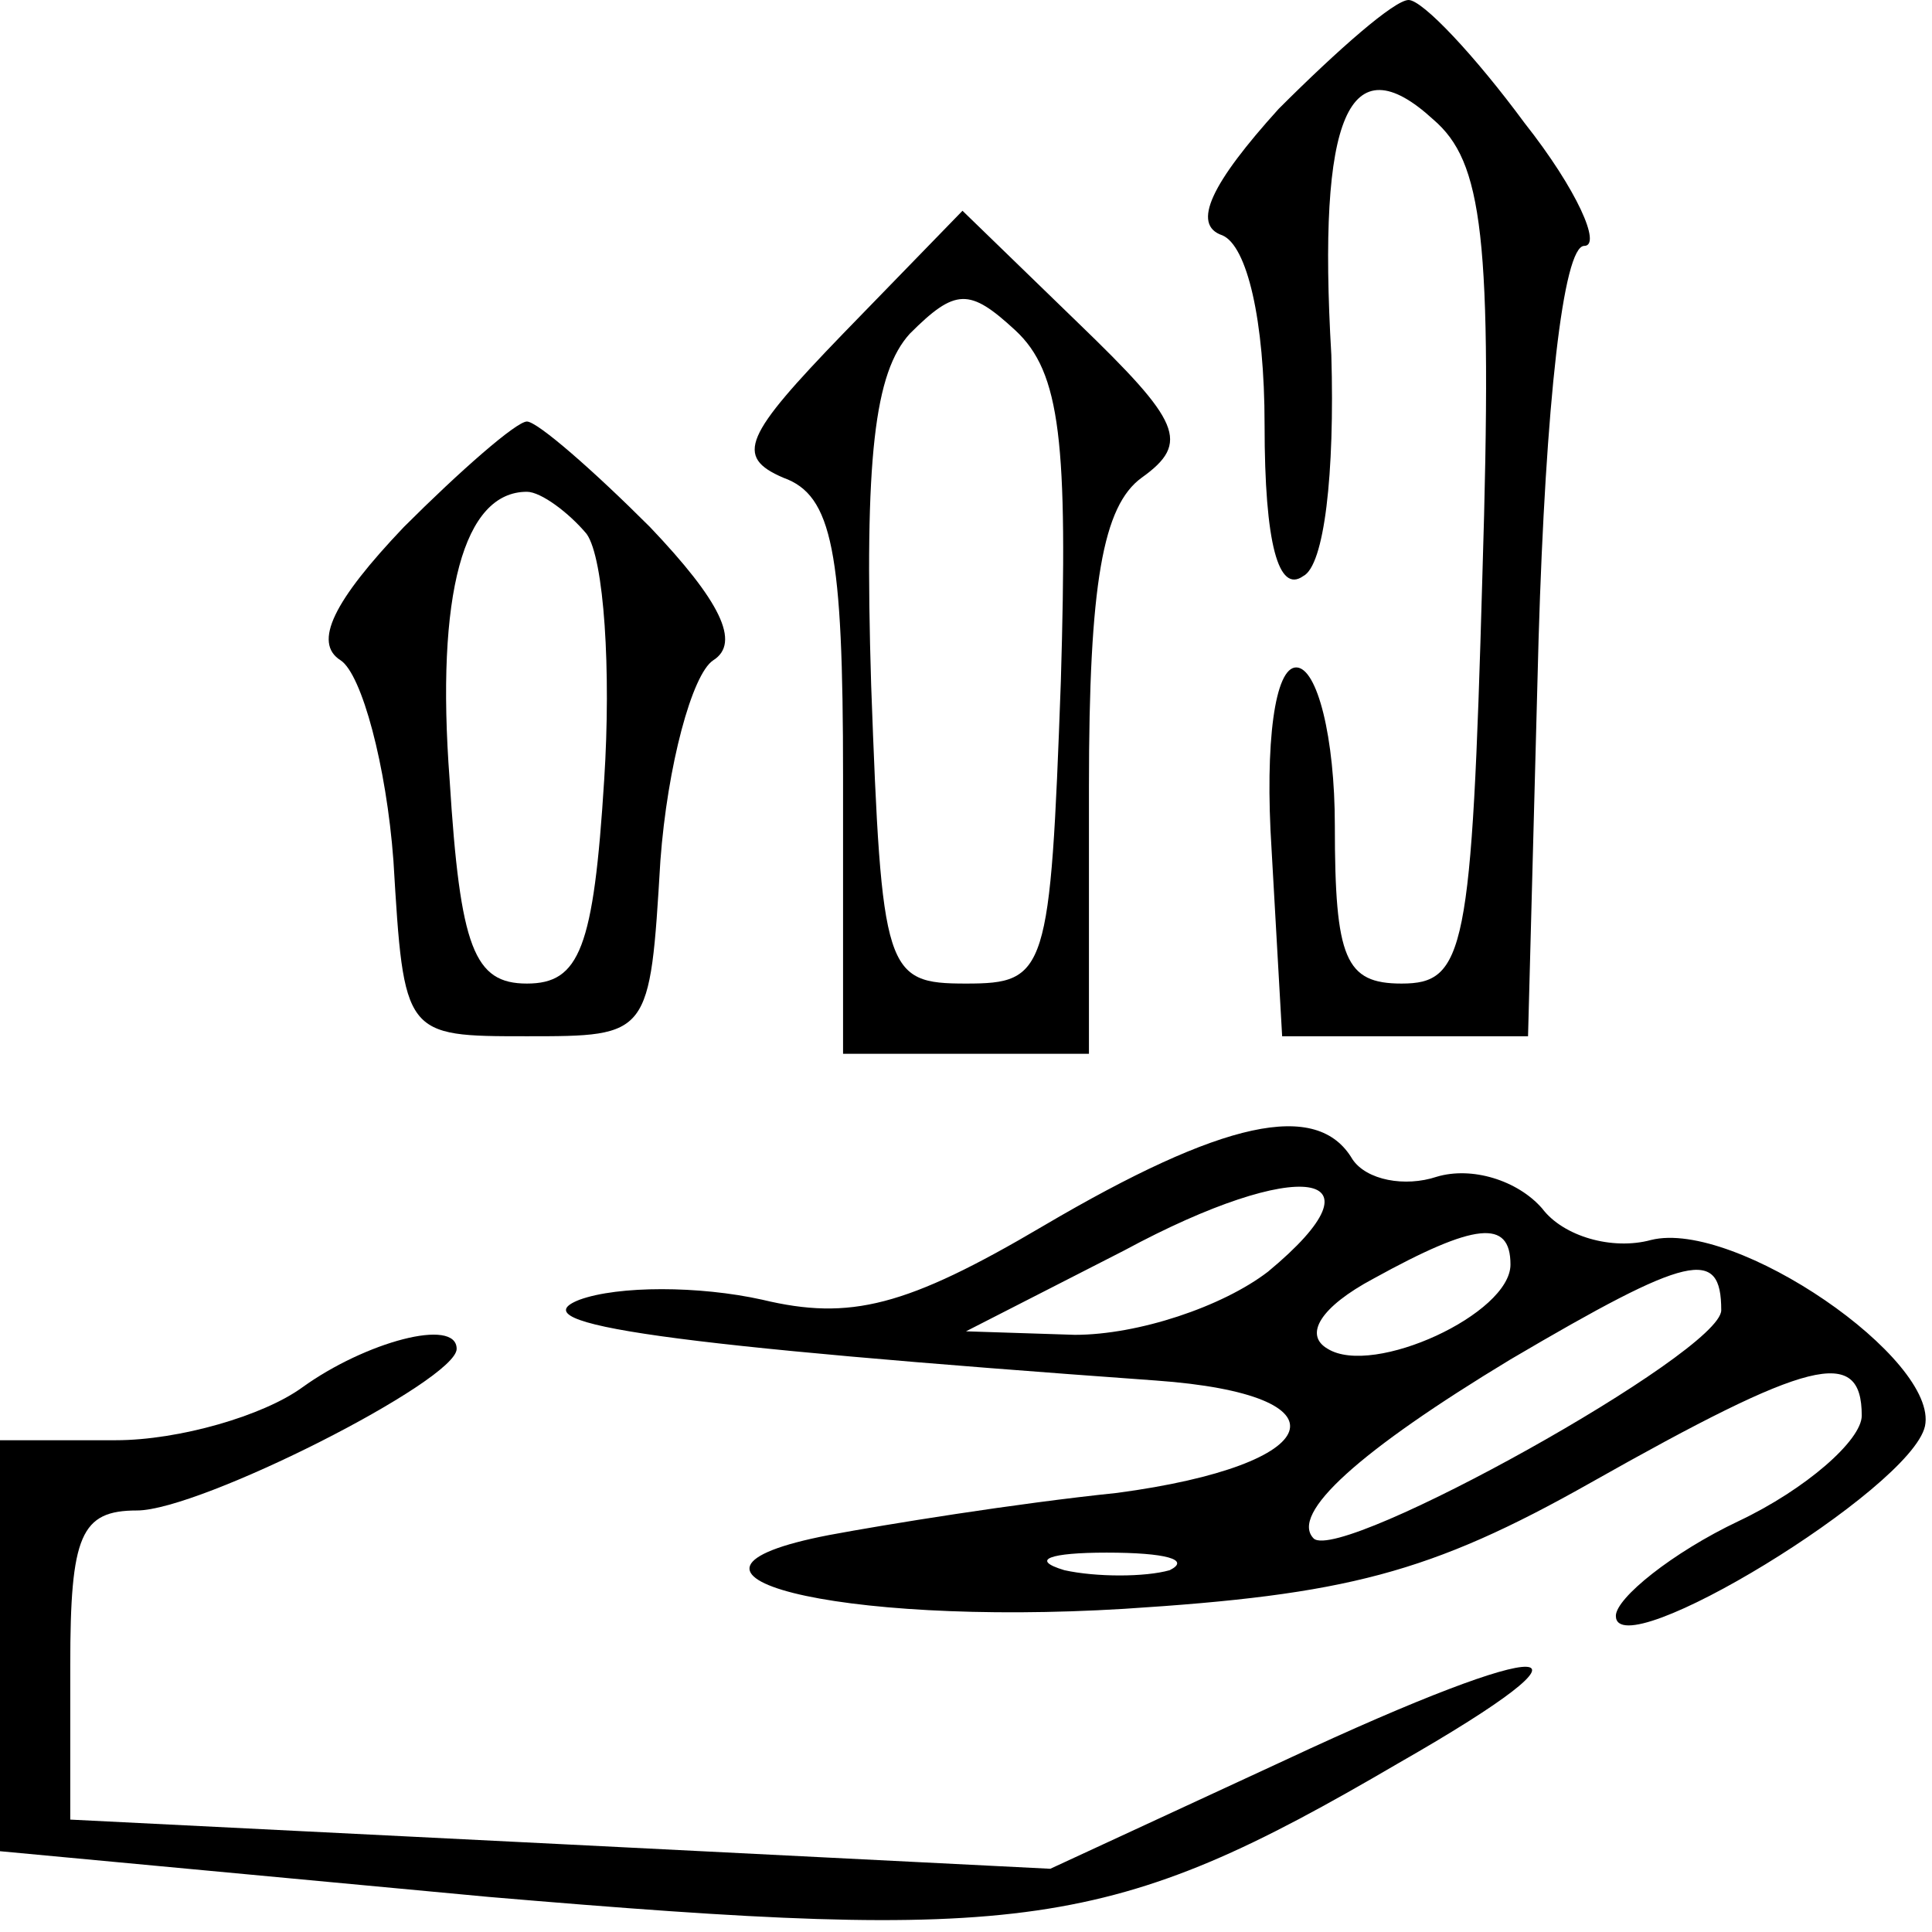
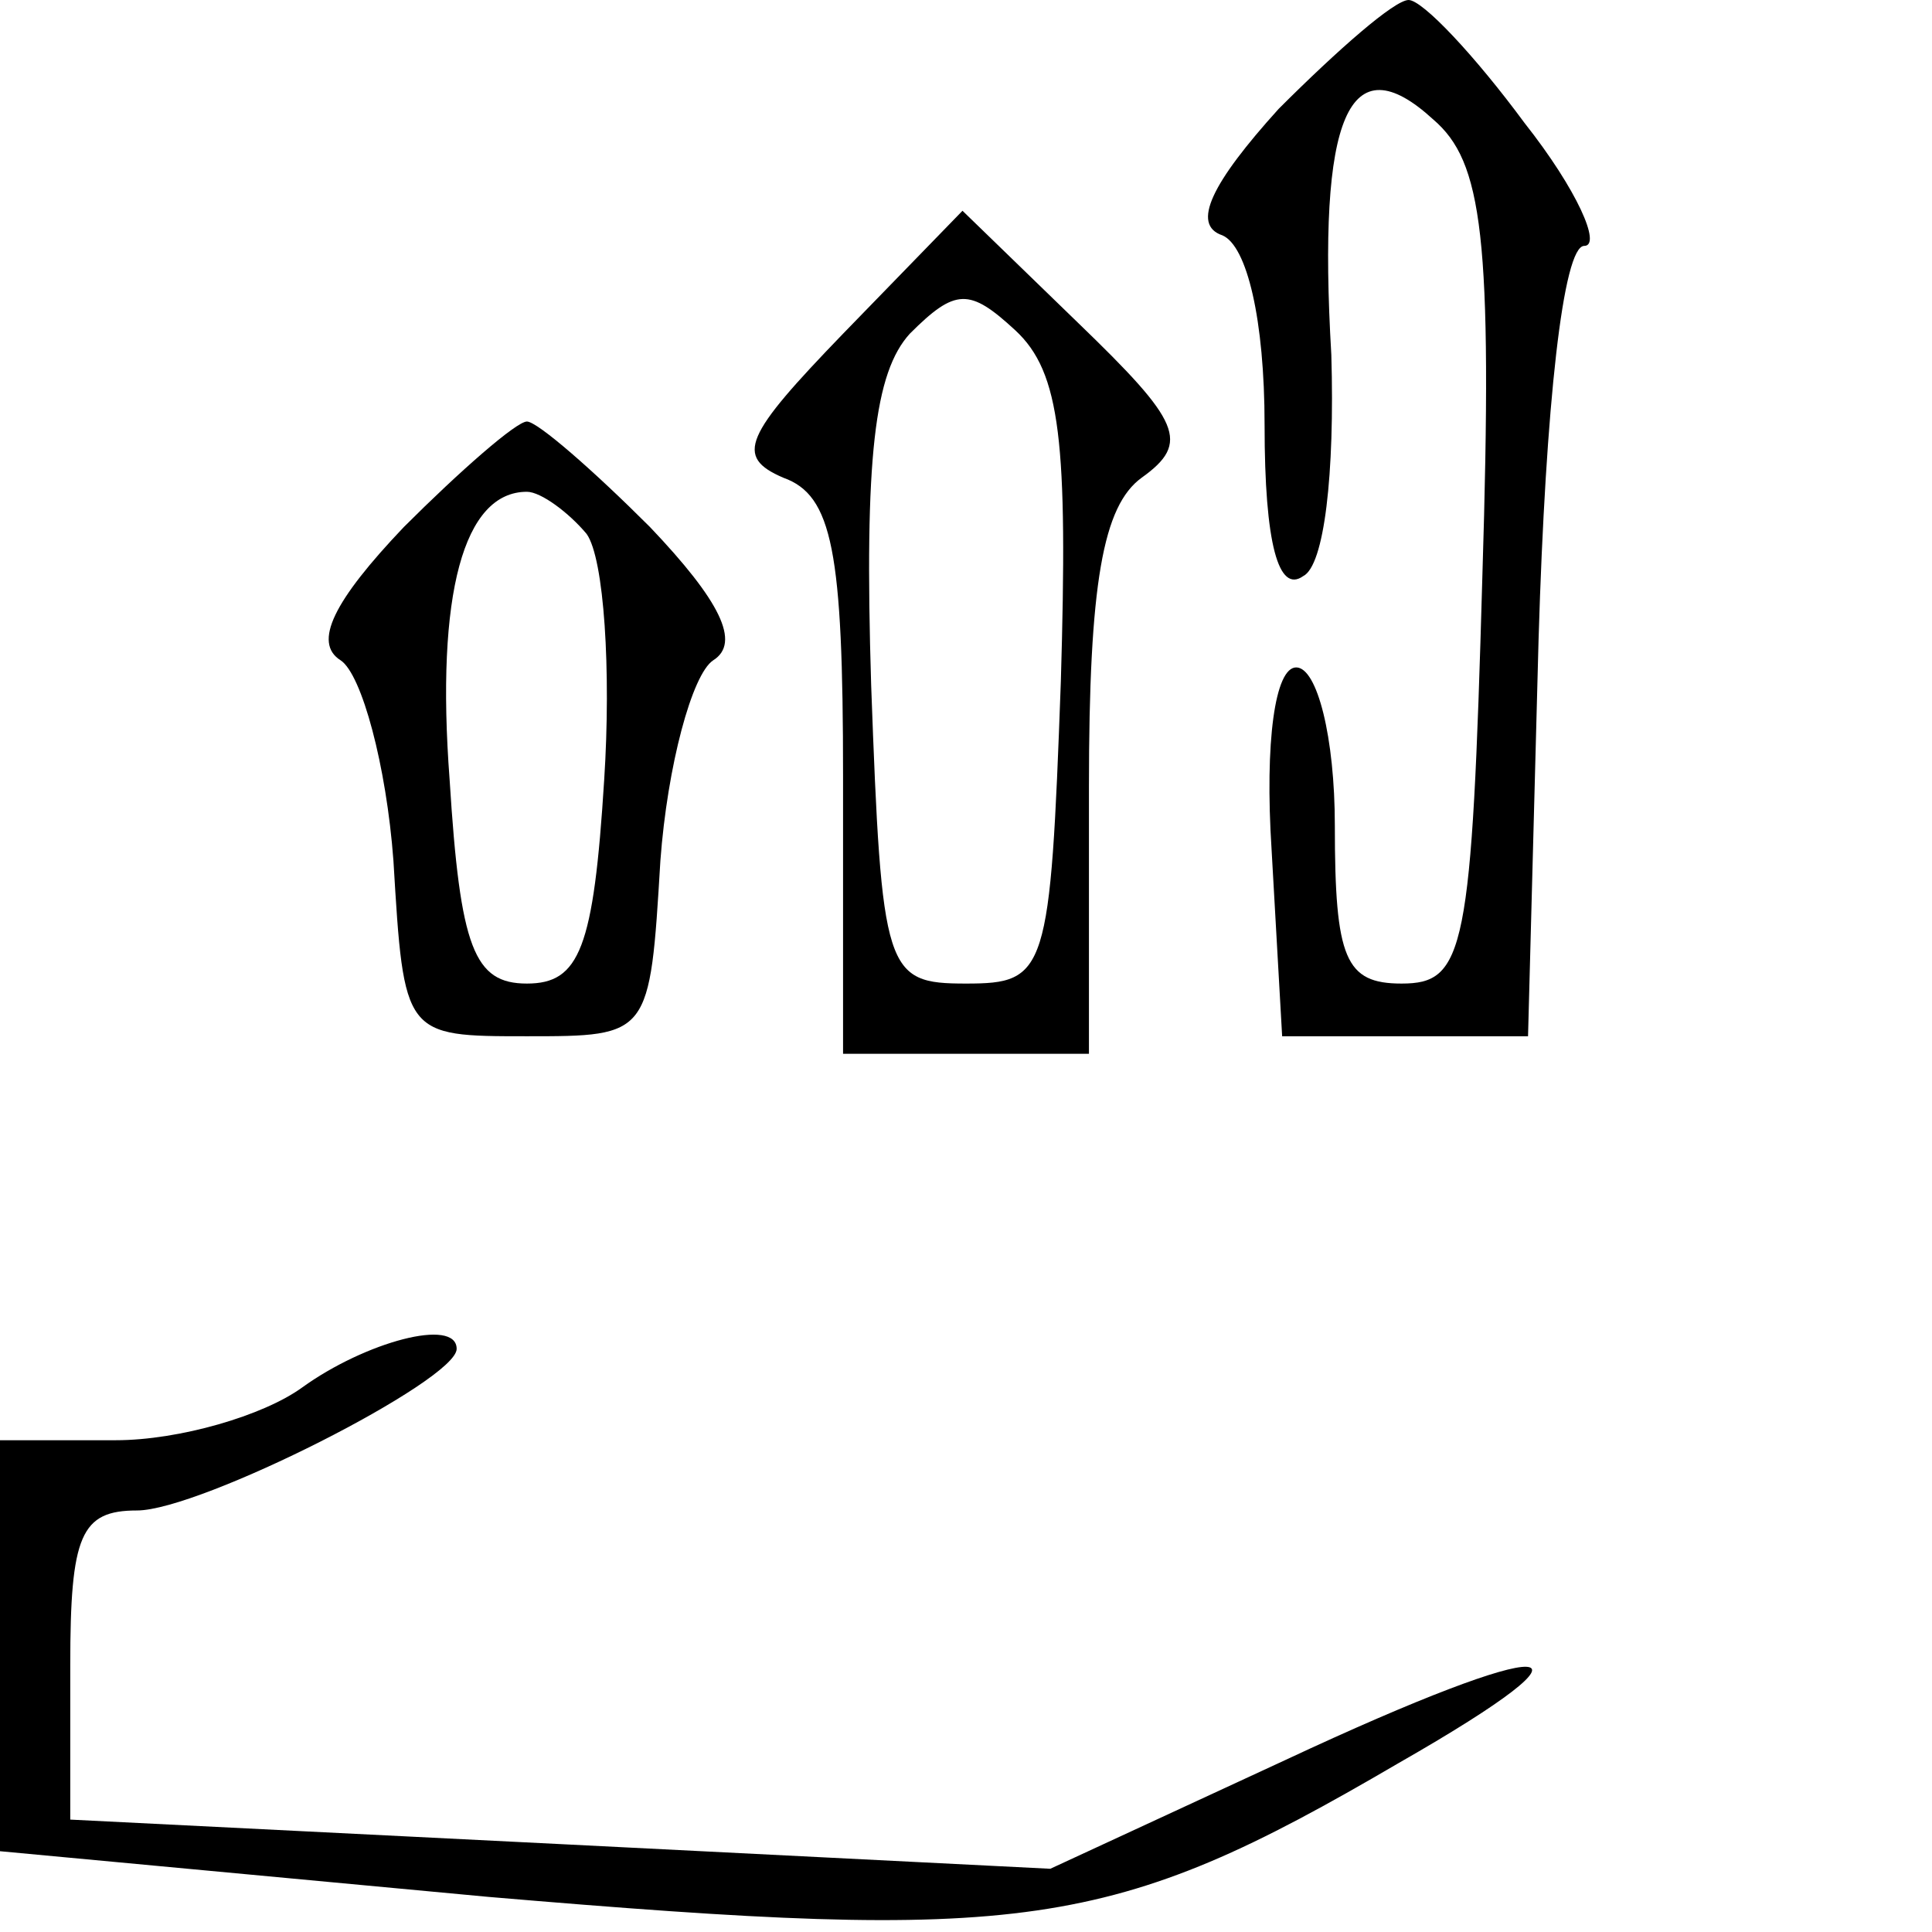
<svg xmlns="http://www.w3.org/2000/svg" version="1.0" width="55pt" height="55pt" viewBox="0 0 55 55" preserveAspectRatio="xMidYMid meet">
  <g transform="translate(0,55) scale(0.1,-0.1)" fill="#000000" stroke="none">
    <path d="M364 519 c-19 -21 -25 -33 -16 -36 7 -3 12 -24 12 -54 0 -34 4 -48 11 -43 6 3 9 29 8 63 -4 68 5 89 29 67 14 -12 17 -33 14 -130 -3 -107 -5 -116 -23 -116 -16 0 -19 7 -19 45 0 25 -5 45 -11 45 -6 0 -9 -21 -7 -52 l3 -53 35 0 35 0 3 113 c2 67 7 112 13 112 5 0 -2 16 -17 35 -14 19 -29 35 -33 35 -4 0 -20 -14 -37 -31z" />
    <path d="M240 455 c-28 -29 -31 -35 -17 -41 14 -5 17 -21 17 -85 l0 -79 35 0 35 0 0 76 c0 58 4 80 15 88 14 10 11 16 -18 44 l-33 32 -34 -35z m62 -99 c-3 -83 -4 -86 -27 -86 -23 0 -24 3 -27 85 -2 65 1 89 11 100 13 13 17 13 30 1 13 -12 15 -32 13 -100z" />
    <path d="M115 400 c-20 -21 -26 -33 -18 -38 6 -4 13 -30 15 -57 3 -50 3 -50 38 -50 35 0 35 0 38 50 2 27 9 53 15 57 8 5 2 17 -18 38 -16 16 -32 30 -35 30 -3 0 -19 -14 -35 -30z m52 -2 c5 -7 7 -39 5 -70 -3 -48 -7 -58 -22 -58 -15 0 -19 10 -22 58 -4 53 4 82 22 82 4 0 12 -6 17 -12z" />
-     <path d="M297 201 c-39 -23 -55 -27 -80 -21 -18 4 -41 4 -52 0 -18 -7 25 -13 164 -23 56 -4 49 -24 -11 -32 -29 -3 -66 -9 -82 -12 -57 -11 2 -26 84 -21 63 4 87 10 133 36 62 35 77 39 77 19 0 -7 -16 -21 -35 -30 -19 -9 -35 -22 -35 -27 0 -15 84 36 88 54 4 19 -54 59 -78 53 -11 -3 -25 1 -31 9 -7 8 -20 12 -30 9 -9 -3 -20 -1 -24 5 -10 17 -37 11 -88 -19z m64 -13 c-13 -10 -37 -18 -55 -18 l-31 1 45 23 c50 27 76 23 41 -6z m69 2 c0 -14 -39 -32 -52 -24 -7 4 -2 12 13 20 29 16 39 17 39 4z m60 -13 c0 -12 -108 -72 -116 -65 -7 7 13 25 56 51 51 30 60 32 60 14z m-157 -74 c-7 -2 -21 -2 -30 0 -10 3 -4 5 12 5 17 0 24 -2 18 -5z" />
    <path d="M86 155 c-11 -8 -35 -15 -53 -15 l-33 0 0 -59 0 -58 139 -13 c153 -13 177 -10 259 38 63 36 45 37 -32 1 l-67 -31 -139 7 -140 7 0 44 c0 37 3 44 19 44 18 0 91 37 91 46 0 9 -26 2 -44 -11z" />
  </g>
</svg>